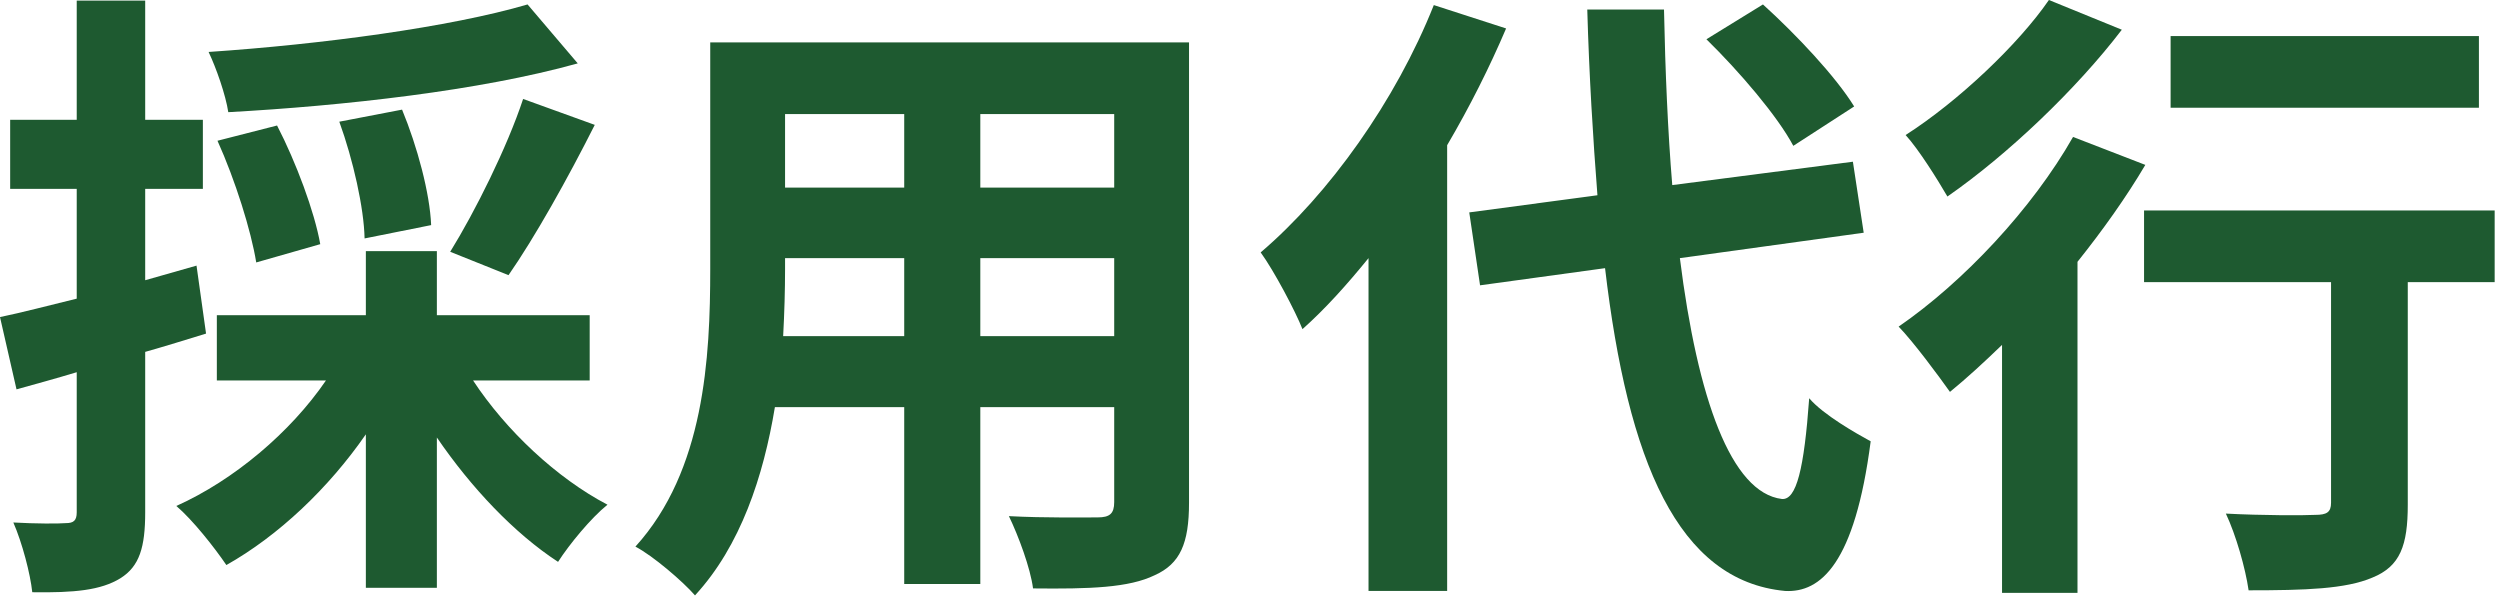
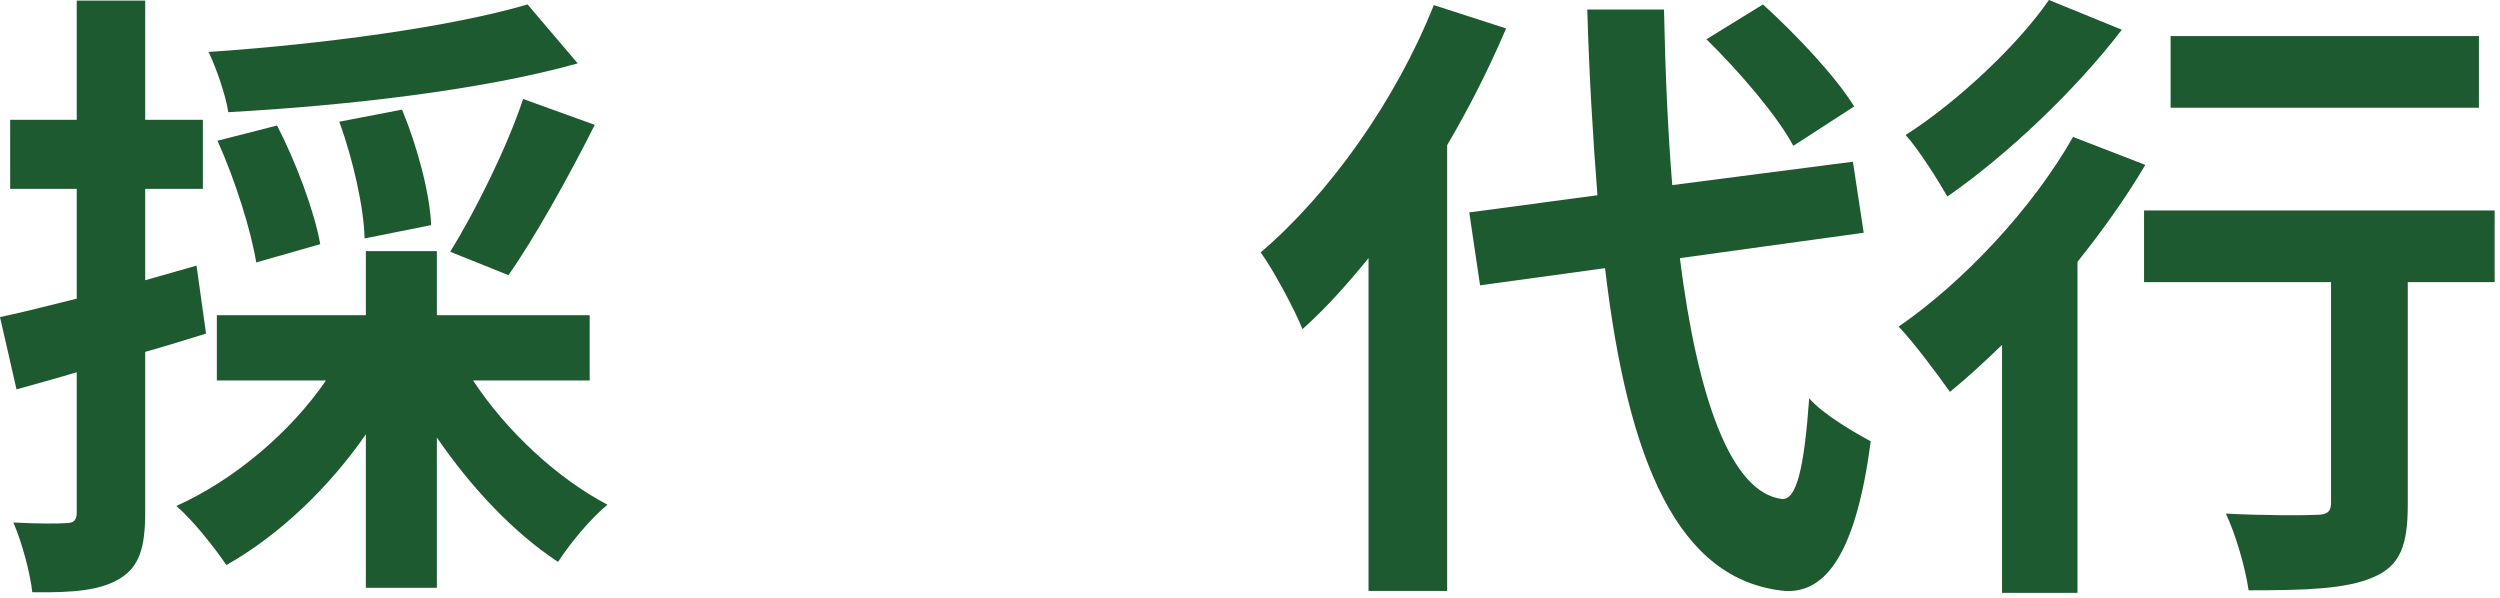
<svg xmlns="http://www.w3.org/2000/svg" width="410" height="98" viewBox="0 0 410 98" fill="none">
  <path d="M86.521 0.729C73.833 4.458 52.729 7.271 34.208 8.521C35.458 11.125 37.021 15.604 37.438 18.396C56.354 17.354 78.729 14.875 94.75 10.396L86.521 0.729ZM83.396 45.125C87.667 39 93.083 29.333 97.542 20.479L85.792 16.229C83.188 24.125 77.896 34.729 73.833 41.292L83.396 45.125ZM70.708 36.917C70.5 31.708 68.438 24.021 65.938 17.979L55.646 19.958C57.917 26.208 59.688 34.104 59.792 39.104L70.708 36.917ZM52.521 40.042C51.583 34.729 48.562 26.625 45.438 20.583L35.667 23.083C38.583 29.542 41.188 37.854 42.021 43.042L52.521 40.042ZM32.229 43.562L23.812 45.958V30.979H33.271V19.646H23.812V0.104H12.583V19.646H1.667V30.979H12.583V48.979C7.896 50.125 3.542 51.271 0 52L2.708 63.854C5.708 63.021 9.146 62.083 12.583 61.042V84.021C12.583 85.375 12.062 85.792 10.812 85.792C9.562 85.896 5.917 85.896 2.188 85.688C3.646 89.021 4.979 94.125 5.292 97.125C12.167 97.229 16.542 96.812 19.75 94.833C22.875 92.875 23.812 89.75 23.812 84.021V57.708C27.146 56.771 30.458 55.729 33.792 54.708L32.229 43.562ZM96.708 62.396V51.688H71.646V41.188H60V51.688H35.562V62.396H53.458C47.625 70.917 38.375 78.729 28.917 82.979C31.604 85.271 35.146 89.75 37.125 92.667C45.646 87.875 53.875 80.083 60 71.229V96.396H71.646V71.75C77.271 79.979 84.333 87.458 91.521 92.146C93.396 89.229 96.917 84.958 99.625 82.771C91.312 78.417 82.979 70.604 77.583 62.396H96.708Z" fill="#1E5A30" />
-   <path d="M160.771 55.125V42.333H182.729V55.125H160.771ZM128.438 55.125C128.646 51.271 128.75 47.521 128.75 44.188V42.333H148.292V55.125H128.438ZM148.292 18.708V30.771H128.75V18.708H148.292ZM182.729 30.771H160.771V18.708H182.729V30.771ZM195 6.958H116.479V44.083C116.479 58.646 115.542 77.167 104.208 89.646C107.021 91.104 112 95.354 113.979 97.646C121.458 89.542 125.208 78.104 127.083 66.771H148.292V95.771H160.771V66.771H182.729V82.354C182.729 84.229 182 84.854 180.021 84.854C178.146 84.854 171.292 84.958 165.458 84.646C167.021 87.875 169 93.188 169.417 96.5C178.771 96.604 185.125 96.396 189.375 94.333C193.542 92.458 195 89.125 195 82.458V6.958Z" fill="#1E5A30" />
  <path d="M304.083 17.458C301.083 12.583 294.625 5.708 289.125 0.729L279.854 6.438C285.271 11.75 291.5 19.021 294.104 23.917L304.083 17.458ZM235.146 0.833C228.896 16.542 217.979 31.812 206.75 41.396C208.938 44.396 212.458 51.062 213.604 53.979C217.354 50.646 220.896 46.688 224.438 42.333V96.917H237.333V23.812C241.063 17.458 244.292 11.021 247 4.667L235.146 0.833ZM305.646 38.167L303.875 26.521L274.25 30.354C273.521 21.521 273.104 11.75 272.896 1.563H260.313C260.625 12.479 261.25 22.667 261.979 32.021L240.958 34.833L242.729 46.792L263.229 43.979C266.958 75.708 275.188 95.25 292.75 96.917C298.583 97.229 304.188 92.458 306.792 72.375C304.5 71.125 299 68.021 296.708 65.312C295.875 76.854 294.625 82.042 292.229 81.833C283.917 80.812 278.396 65.417 275.5 42.333L305.646 38.167Z" fill="#1E5A30" />
  <path d="M406.542 5.917H355.979V17.667H406.542V5.917ZM336.021 0C331.021 7.271 321.146 16.625 312.521 22.146C314.709 24.542 317.813 29.542 319.375 32.229C329.25 25.375 340.5 14.667 347.979 4.875L336.021 0ZM339.979 22.458C333.313 34.208 321.979 46.271 311.375 53.562C313.875 56.146 318.021 61.771 319.792 64.271C322.604 61.979 325.417 59.375 328.334 56.562V97.229H340.709V42.938C344.854 37.75 348.709 32.333 351.834 27.042L339.979 22.458ZM409.125 34.521H351.625V46.271H382.292V82.458C382.292 84.021 381.563 84.438 379.709 84.438C377.834 84.542 370.959 84.542 365.042 84.229C366.709 87.771 368.25 93.188 368.771 96.812C378.042 96.812 384.688 96.604 389.063 94.729C393.646 92.875 394.875 89.438 394.875 82.771V46.271H409.125V34.521Z" fill="#1E5A30" />
</svg>